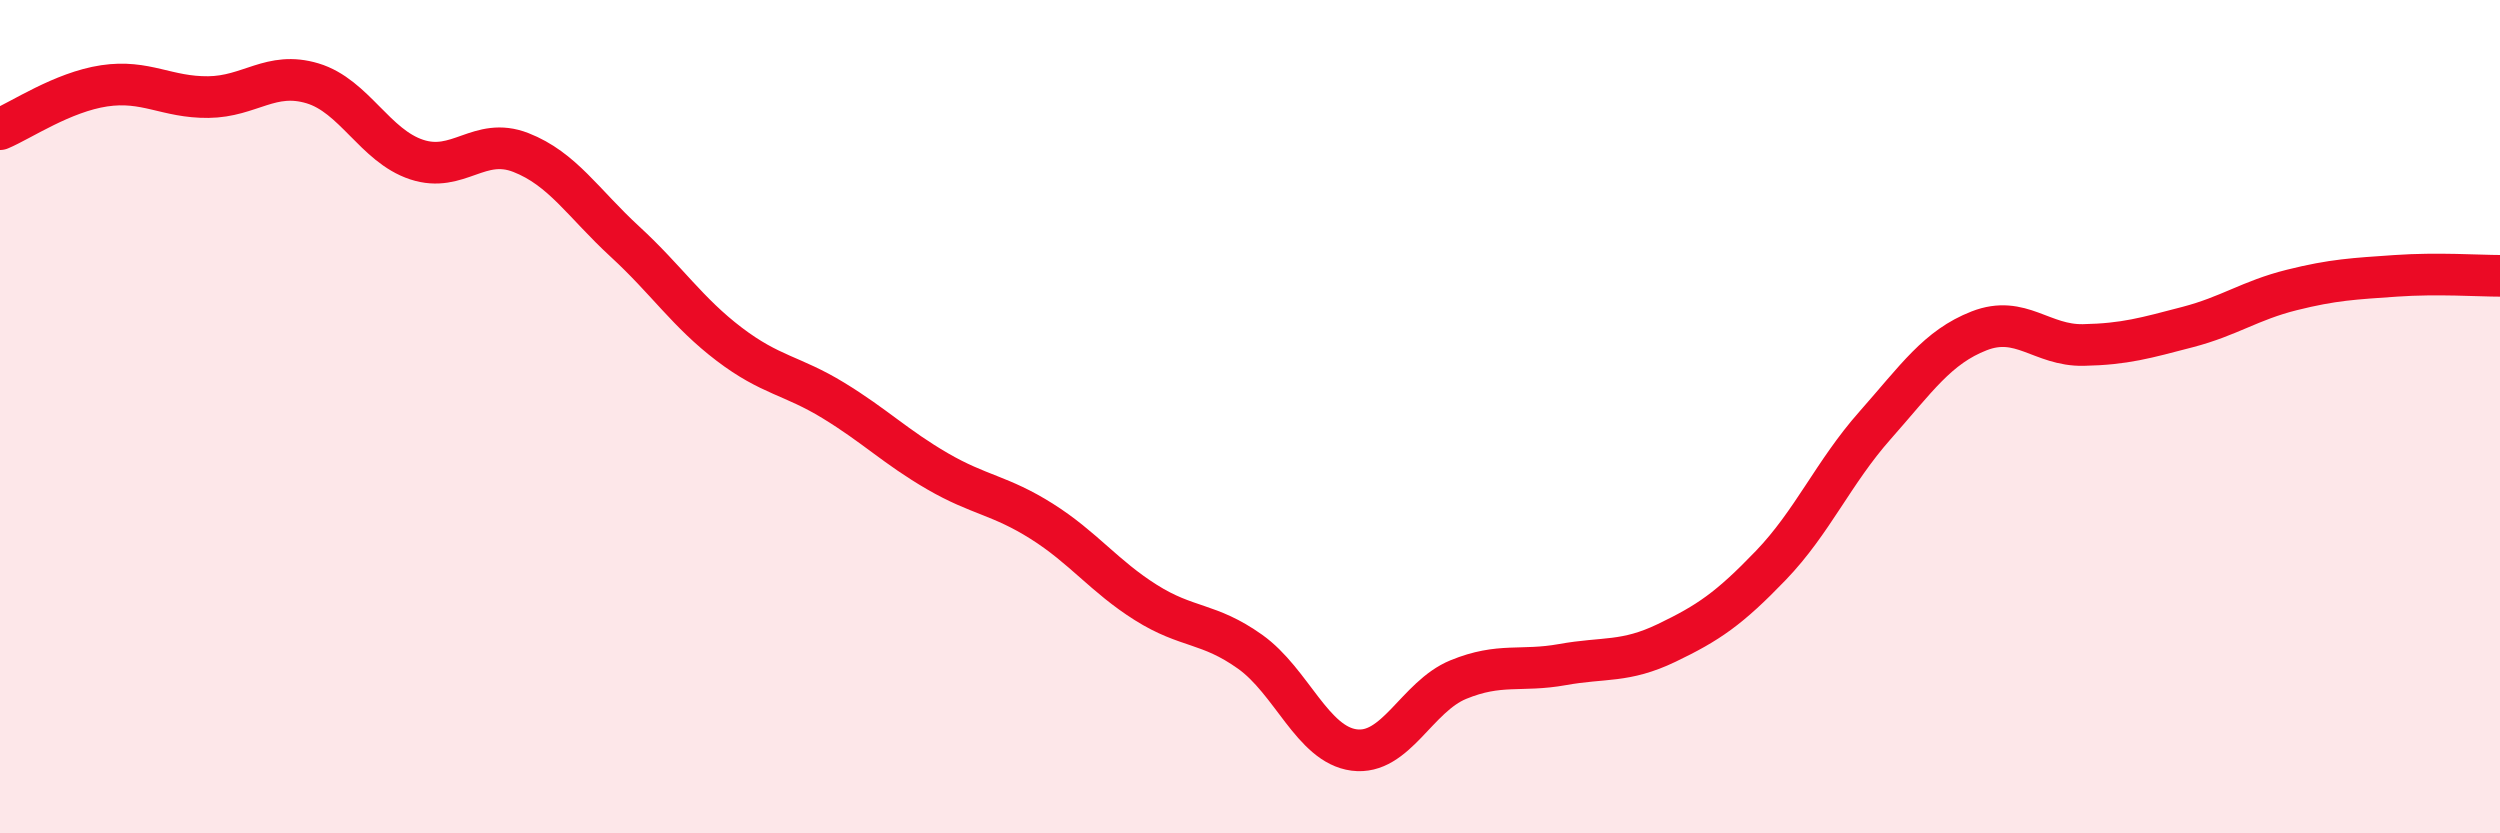
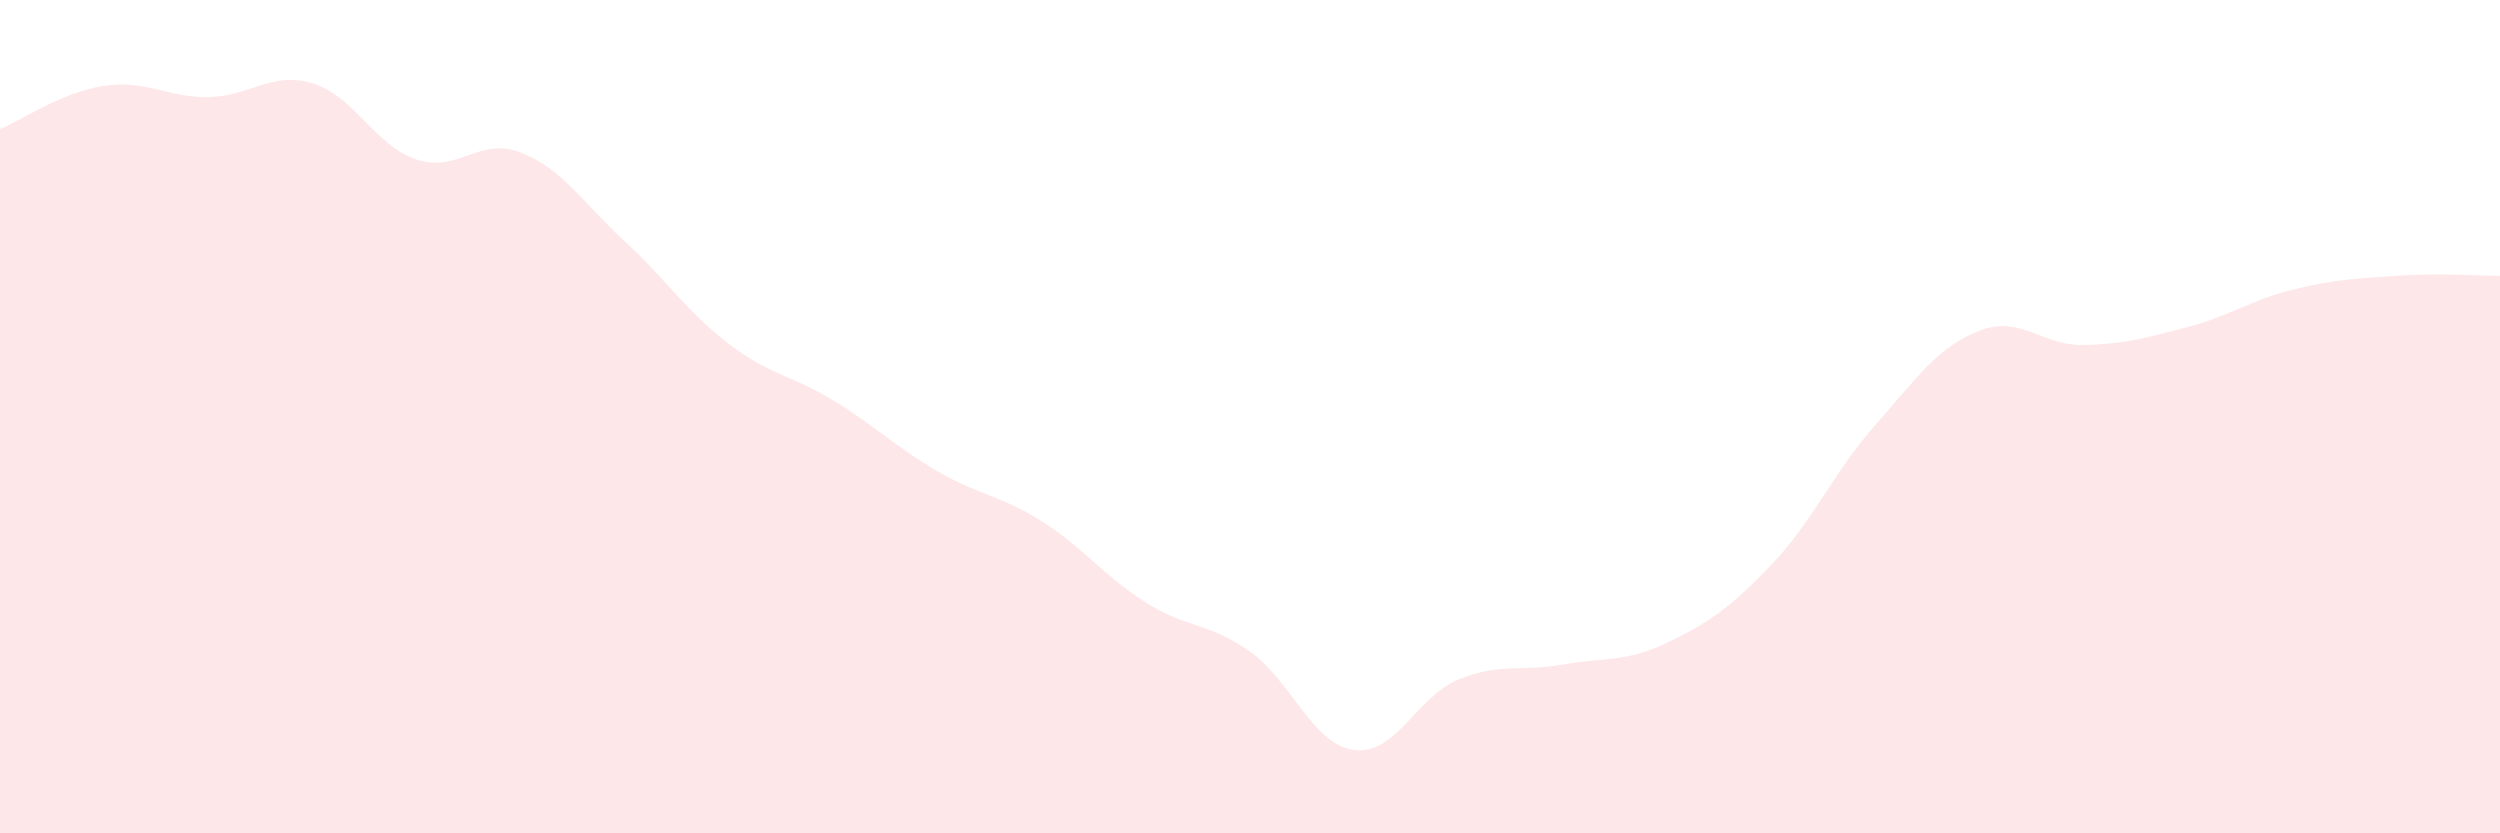
<svg xmlns="http://www.w3.org/2000/svg" width="60" height="20" viewBox="0 0 60 20">
  <path d="M 0,3.1 C 0.5,2.89 1.5,2.21 2.5,2.06 C 3.5,1.91 4,2.34 5,2.33 C 6,2.32 6.5,1.7 7.5,2 C 8.5,2.3 9,3.5 10,3.83 C 11,4.16 11.5,3.27 12.5,3.66 C 13.5,4.05 14,4.88 15,5.8 C 16,6.72 16.5,7.5 17.5,8.26 C 18.5,9.02 19,9 20,9.61 C 21,10.22 21.5,10.73 22.5,11.31 C 23.5,11.89 24,11.88 25,12.51 C 26,13.14 26.5,13.83 27.5,14.46 C 28.5,15.09 29,14.93 30,15.64 C 31,16.35 31.5,17.87 32.5,18 C 33.5,18.13 34,16.72 35,16.31 C 36,15.9 36.5,16.13 37.5,15.95 C 38.5,15.77 39,15.91 40,15.43 C 41,14.95 41.5,14.61 42.5,13.57 C 43.5,12.53 44,11.34 45,10.21 C 46,9.08 46.5,8.33 47.5,7.94 C 48.5,7.55 49,8.3 50,8.28 C 51,8.26 51.5,8.11 52.5,7.85 C 53.5,7.59 54,7.21 55,6.96 C 56,6.71 56.5,6.69 57.5,6.62 C 58.5,6.55 59.5,6.62 60,6.62L60 20L0 20Z" fill="#EB0A25" opacity="0.1" stroke-linecap="round" stroke-linejoin="round" />
-   <path d="M 0,3.1 C 0.5,2.89 1.5,2.21 2.5,2.06 C 3.5,1.91 4,2.34 5,2.33 C 6,2.32 6.5,1.7 7.5,2 C 8.5,2.3 9,3.5 10,3.83 C 11,4.16 11.5,3.27 12.5,3.66 C 13.5,4.05 14,4.88 15,5.8 C 16,6.72 16.5,7.5 17.5,8.26 C 18.5,9.02 19,9 20,9.61 C 21,10.22 21.5,10.73 22.5,11.31 C 23.5,11.89 24,11.88 25,12.51 C 26,13.14 26.5,13.83 27.5,14.46 C 28.5,15.09 29,14.93 30,15.64 C 31,16.35 31.5,17.87 32.5,18 C 33.5,18.13 34,16.72 35,16.31 C 36,15.9 36.5,16.13 37.5,15.95 C 38.5,15.77 39,15.91 40,15.43 C 41,14.95 41.5,14.61 42.5,13.57 C 43.5,12.53 44,11.34 45,10.21 C 46,9.08 46.5,8.33 47.5,7.94 C 48.5,7.55 49,8.3 50,8.28 C 51,8.26 51.5,8.11 52.5,7.85 C 53.5,7.59 54,7.21 55,6.96 C 56,6.71 56.5,6.69 57.5,6.62 C 58.5,6.55 59.5,6.62 60,6.62" stroke="#EB0A25" stroke-width="1" fill="none" stroke-linecap="round" stroke-linejoin="round" />
</svg>